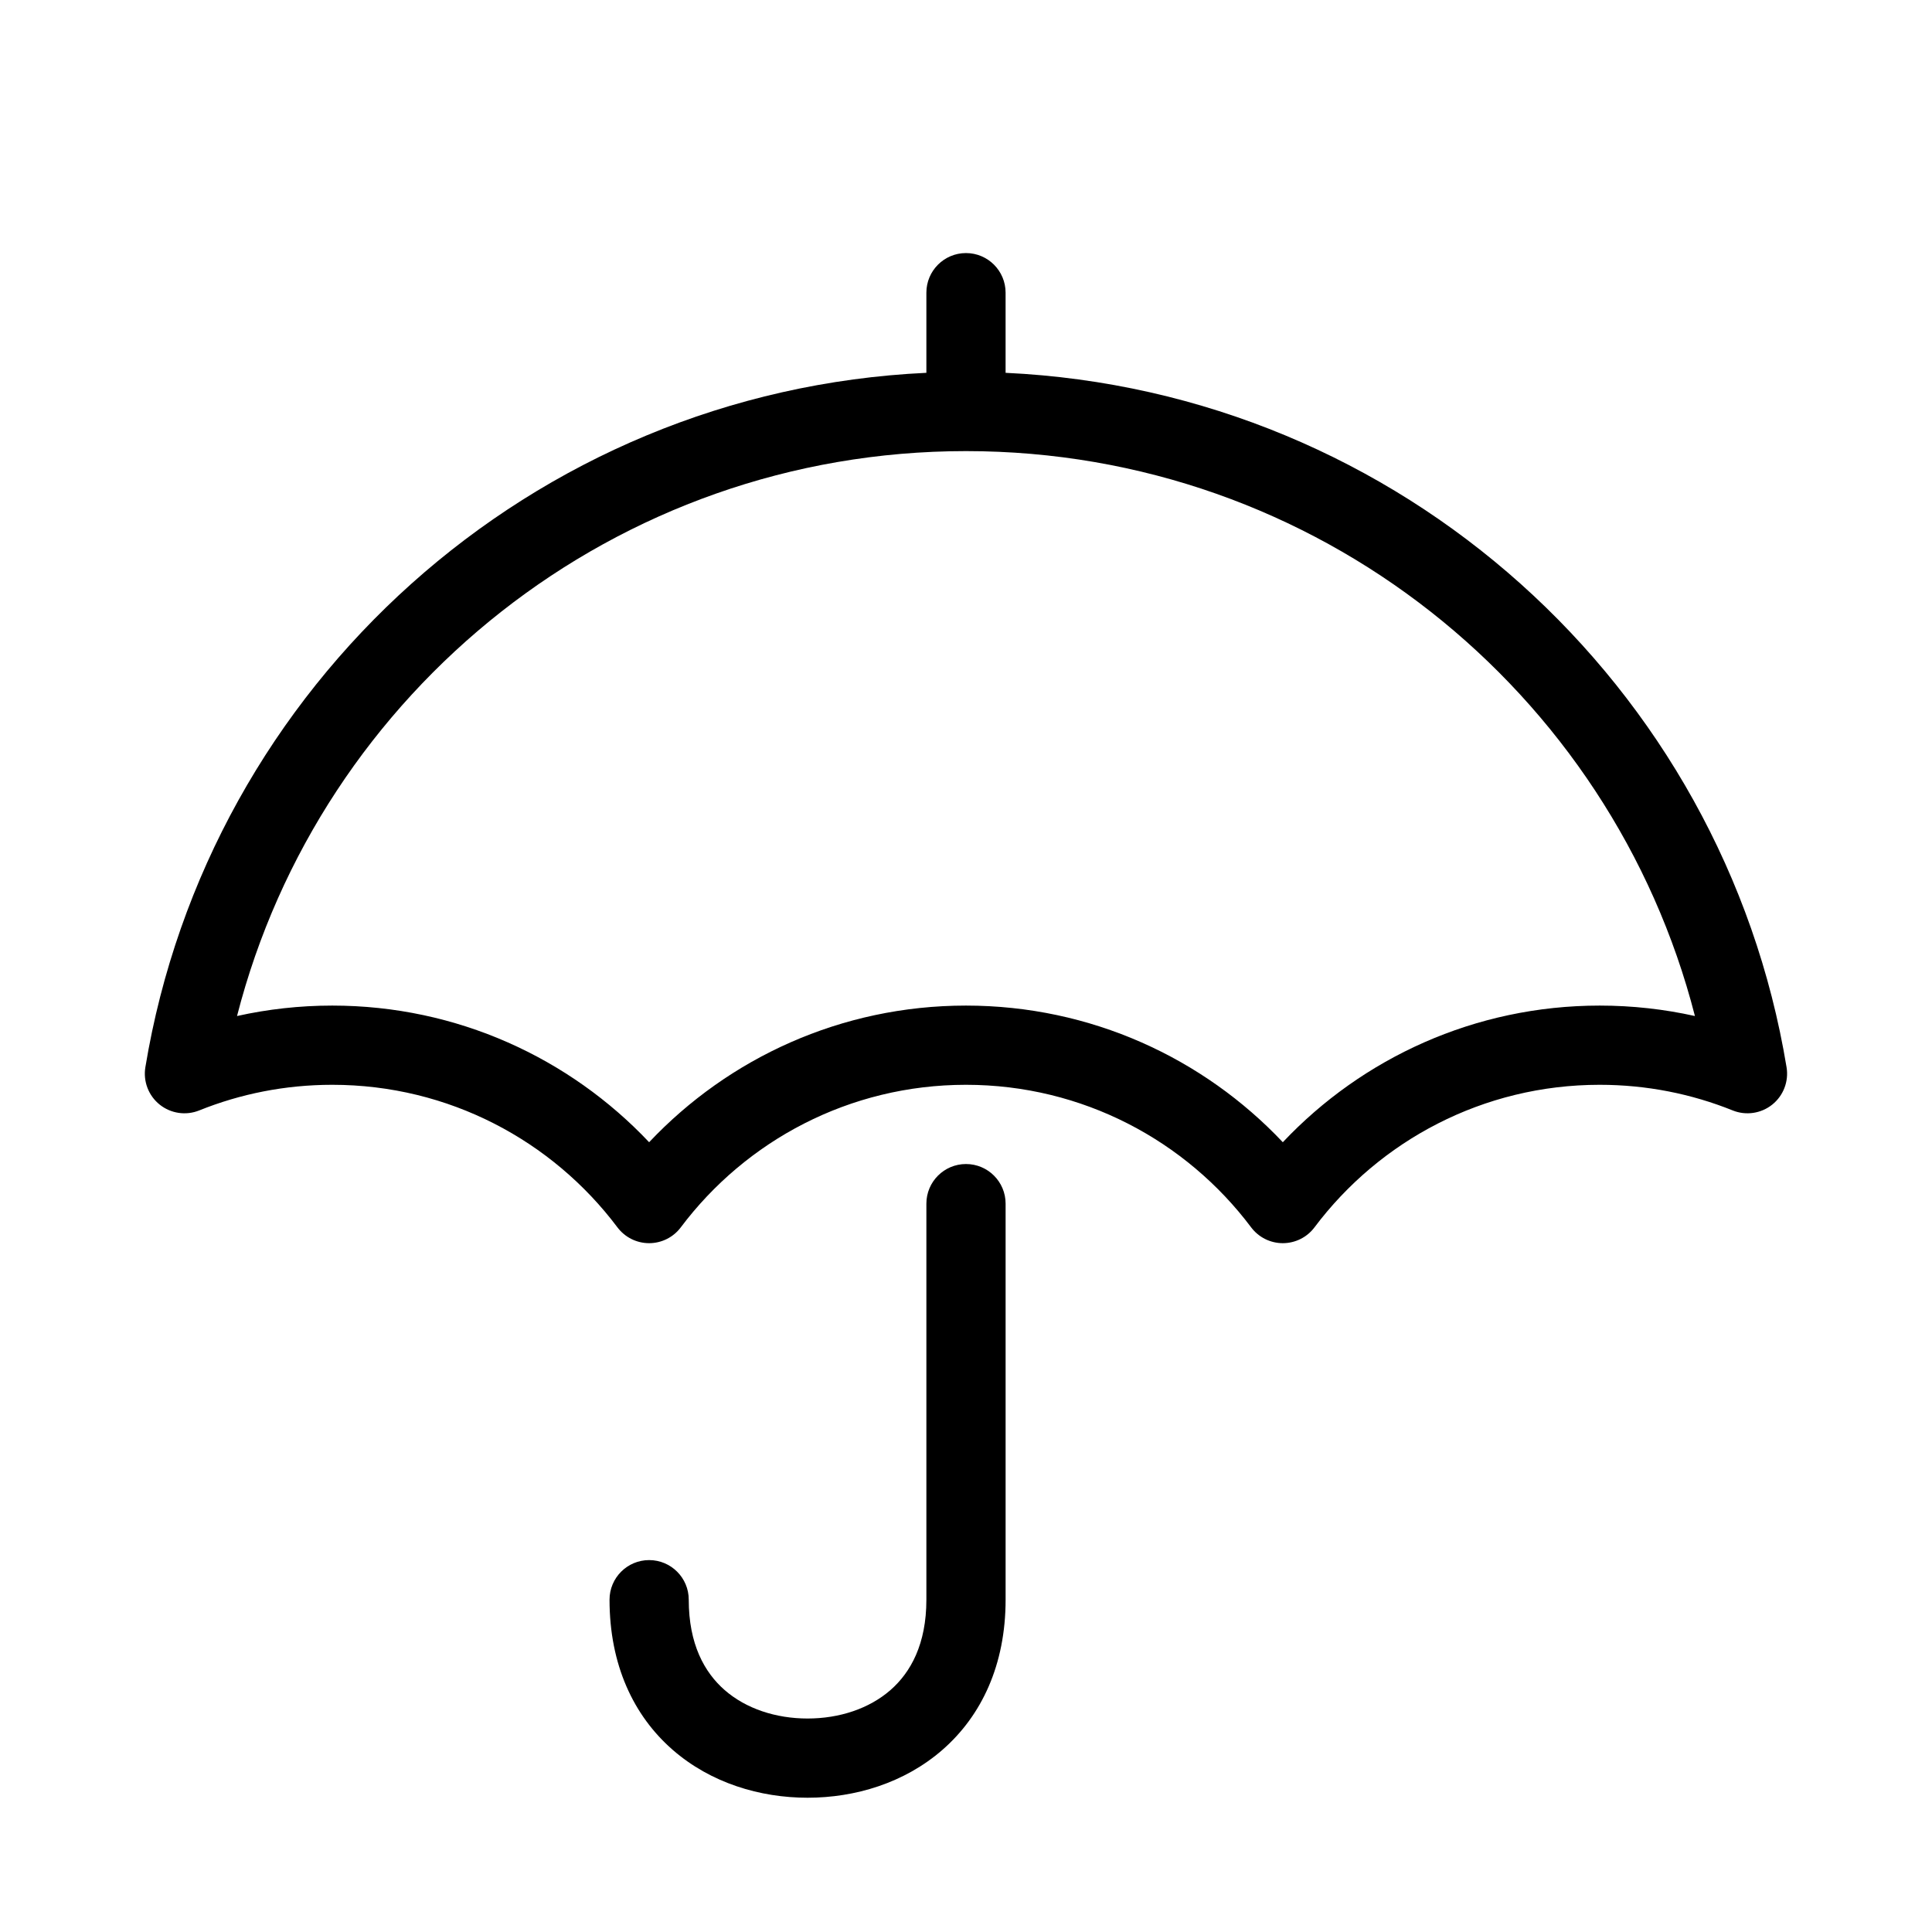
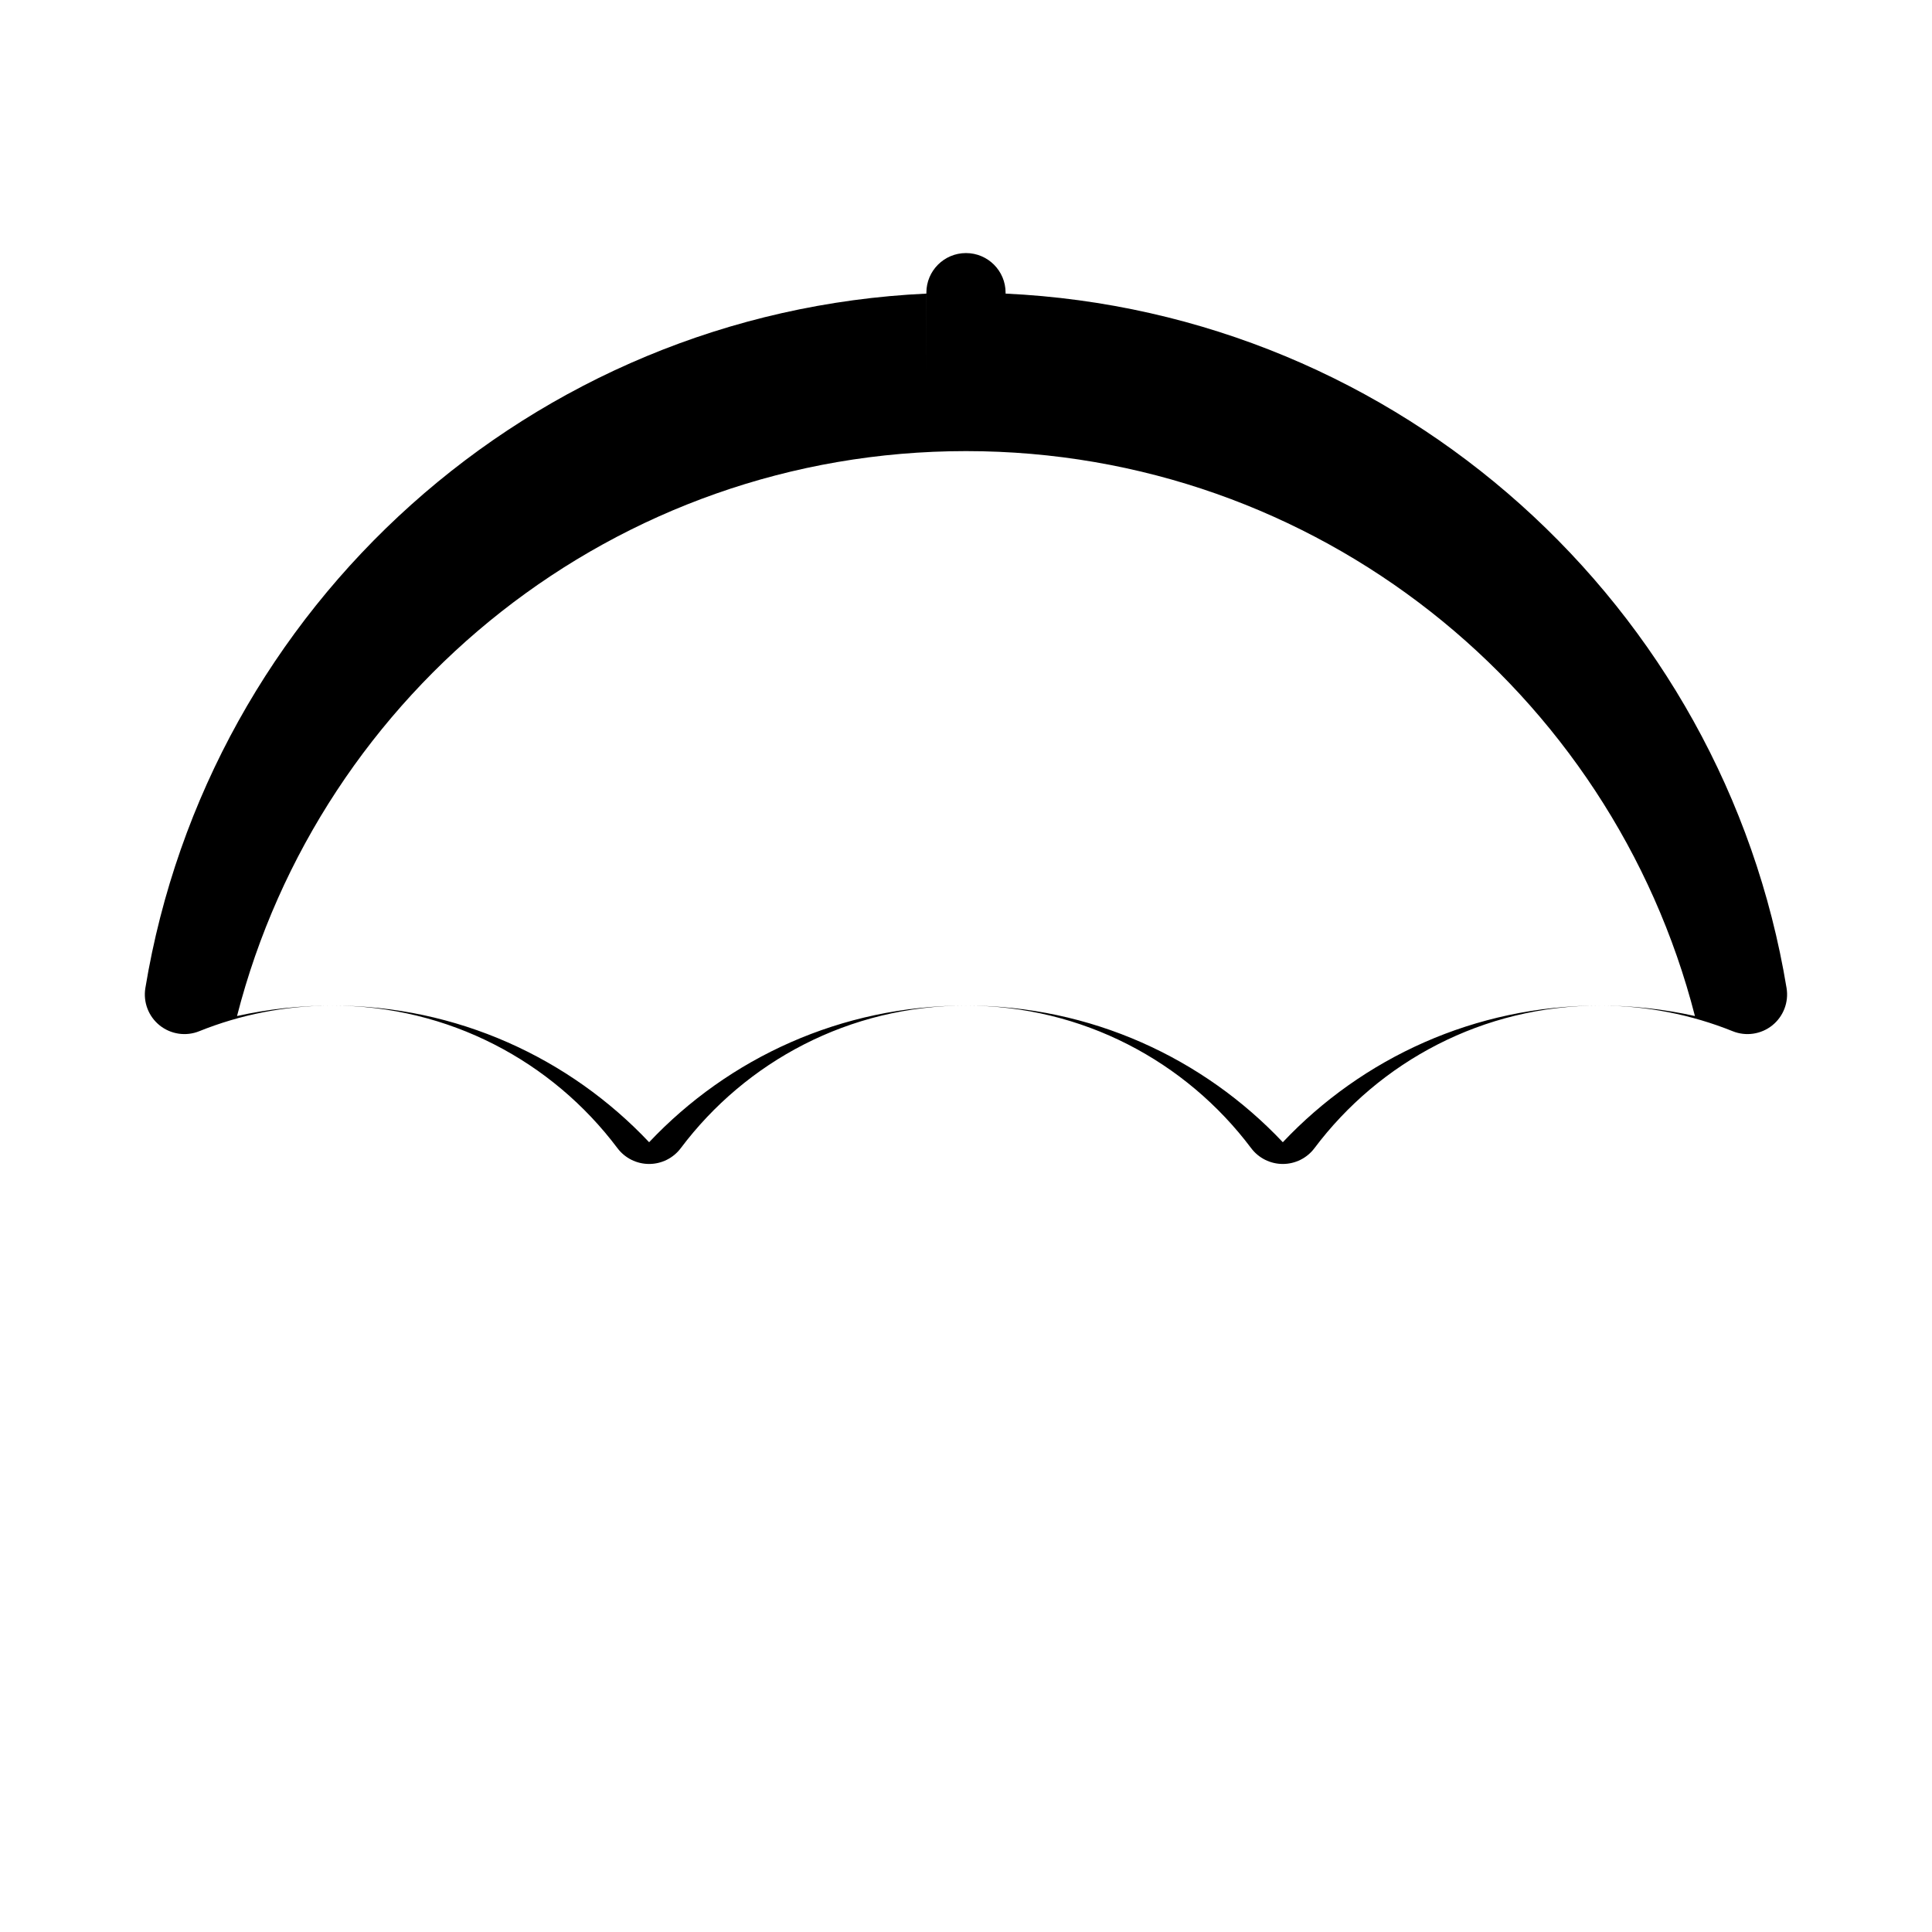
<svg xmlns="http://www.w3.org/2000/svg" fill="#000000" width="800px" height="800px" version="1.1" viewBox="144 144 512 512">
  <g fill-rule="evenodd">
-     <path d="m389.5 242.8v-0.246-20.992c0-5.797 4.699-10.496 10.496-10.496 5.793 0 10.496 4.699 10.496 10.496v20.992c0 0.082 0 0.164-0.004 0.246 104.7 4.906 190.28 82.852 206.97 184.03 0.617 3.742-0.832 7.527-3.789 9.898-2.961 2.371-6.969 2.965-10.488 1.547-10.879-4.379-22.77-6.793-35.254-6.793-30.895 0-58.324 14.82-75.578 37.781-1.98 2.641-5.09 4.191-8.391 4.191-3.301 0-6.406-1.551-8.391-4.191-17.25-22.961-44.684-37.781-75.574-37.781-30.898 0-58.328 14.82-75.578 37.781-1.984 2.641-5.094 4.191-8.391 4.191-3.301 0-6.41-1.551-8.395-4.191-17.25-22.961-44.68-37.781-75.574-37.781-12.484 0-24.375 2.414-35.258 6.793-3.516 1.418-7.523 0.824-10.484-1.547-2.957-2.371-4.406-6.156-3.789-9.898 16.695-101.18 102.27-179.12 206.97-184.03zm-157.44 167.69c-8.668 0-17.117 0.957-25.246 2.769 22.082-86.086 100.21-149.71 193.18-149.71 92.969 0 171.1 63.629 193.18 149.71-8.133-1.812-16.582-2.769-25.246-2.769-33.09 0-62.93 13.926-83.969 36.211-21.039-22.285-50.875-36.211-83.965-36.211-33.094 0-62.93 13.926-83.969 36.211-21.043-22.285-50.879-36.211-83.969-36.211z" />
-     <path d="m400 452.48c5.793 0 10.496 4.699 10.496 10.496v104.96c0 17.254-6.363 30.73-16.715 39.77-10.121 8.836-23.219 12.711-35.766 12.711s-25.645-3.875-35.77-12.711c-10.352-9.039-16.711-22.516-16.711-39.77 0-5.793 4.699-10.496 10.496-10.496s10.496 4.703 10.496 10.496c0 11.734 4.133 19.25 9.527 23.957 5.621 4.906 13.516 7.531 21.961 7.531s16.34-2.625 21.961-7.531c5.391-4.707 9.527-12.223 9.527-23.957v-104.96c0-5.797 4.699-10.496 10.496-10.496z" />
+     <path d="m389.5 242.8v-0.246-20.992c0-5.797 4.699-10.496 10.496-10.496 5.793 0 10.496 4.699 10.496 10.496c0 0.082 0 0.164-0.004 0.246 104.7 4.906 190.28 82.852 206.97 184.03 0.617 3.742-0.832 7.527-3.789 9.898-2.961 2.371-6.969 2.965-10.488 1.547-10.879-4.379-22.77-6.793-35.254-6.793-30.895 0-58.324 14.82-75.578 37.781-1.98 2.641-5.09 4.191-8.391 4.191-3.301 0-6.406-1.551-8.391-4.191-17.25-22.961-44.684-37.781-75.574-37.781-30.898 0-58.328 14.82-75.578 37.781-1.984 2.641-5.094 4.191-8.391 4.191-3.301 0-6.41-1.551-8.395-4.191-17.25-22.961-44.68-37.781-75.574-37.781-12.484 0-24.375 2.414-35.258 6.793-3.516 1.418-7.523 0.824-10.484-1.547-2.957-2.371-4.406-6.156-3.789-9.898 16.695-101.18 102.27-179.12 206.97-184.03zm-157.44 167.69c-8.668 0-17.117 0.957-25.246 2.769 22.082-86.086 100.21-149.71 193.18-149.71 92.969 0 171.1 63.629 193.18 149.71-8.133-1.812-16.582-2.769-25.246-2.769-33.09 0-62.93 13.926-83.969 36.211-21.039-22.285-50.875-36.211-83.965-36.211-33.094 0-62.93 13.926-83.969 36.211-21.043-22.285-50.879-36.211-83.969-36.211z" />
  </g>
</svg>